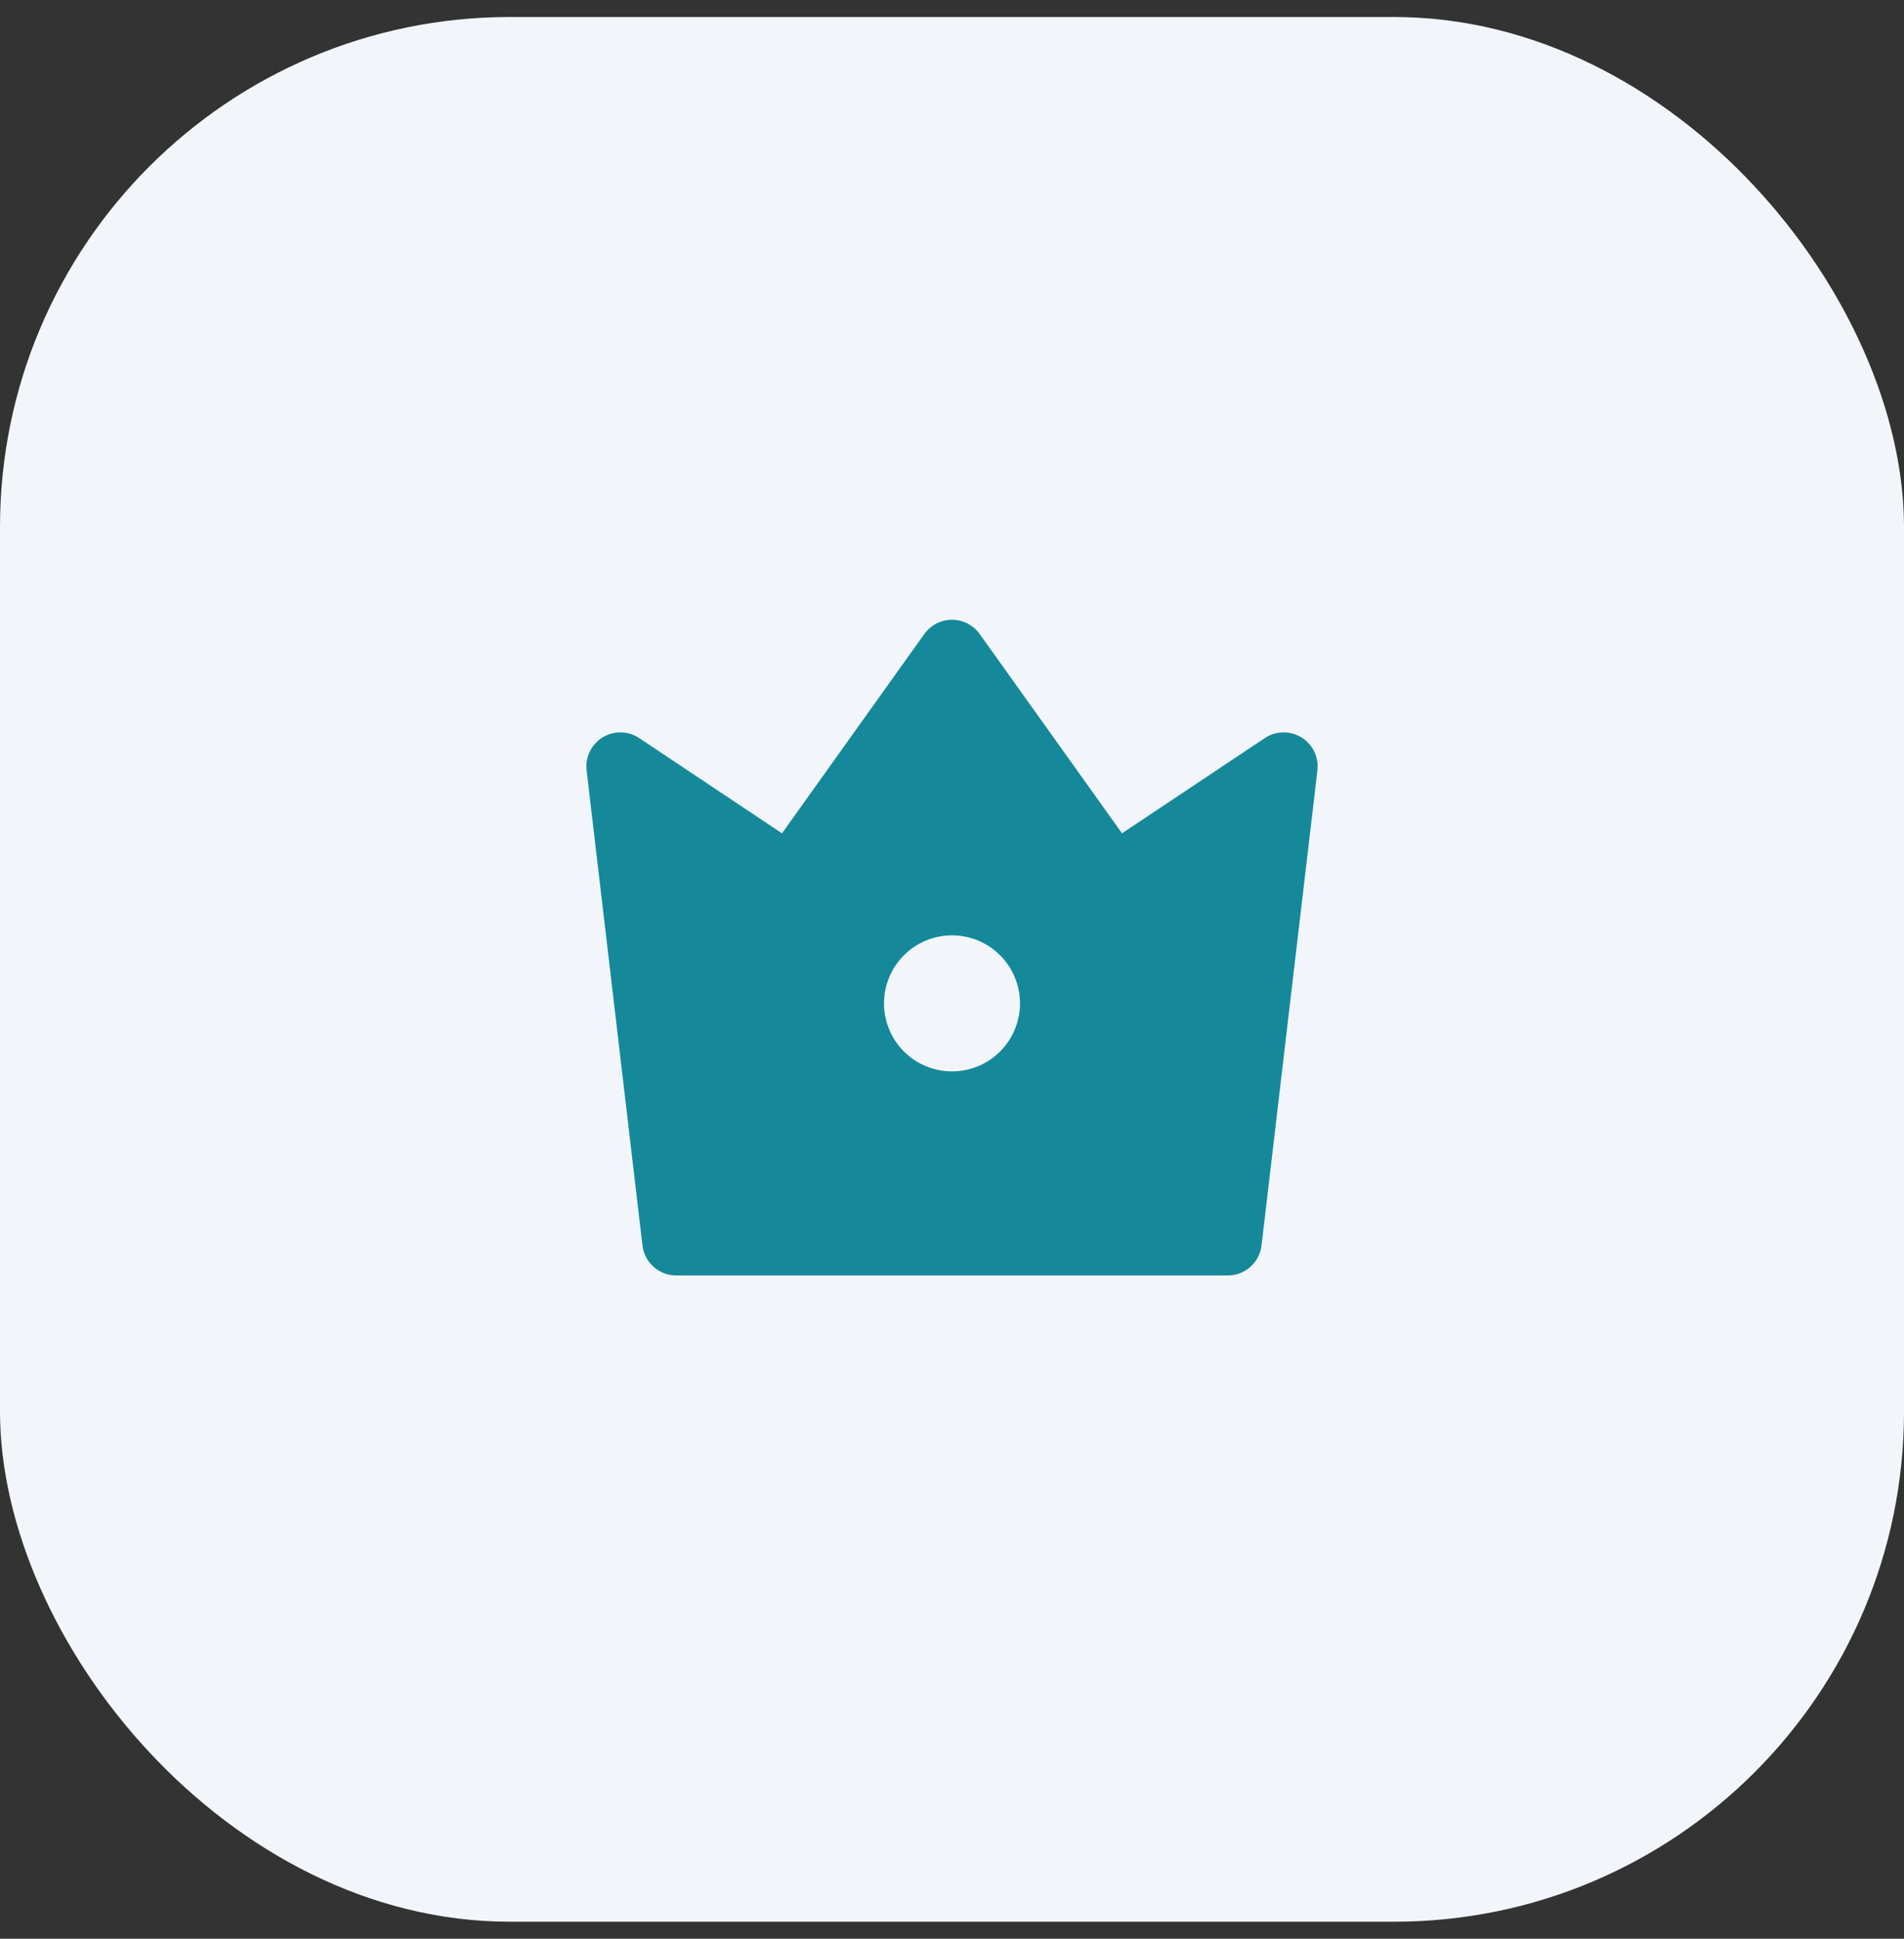
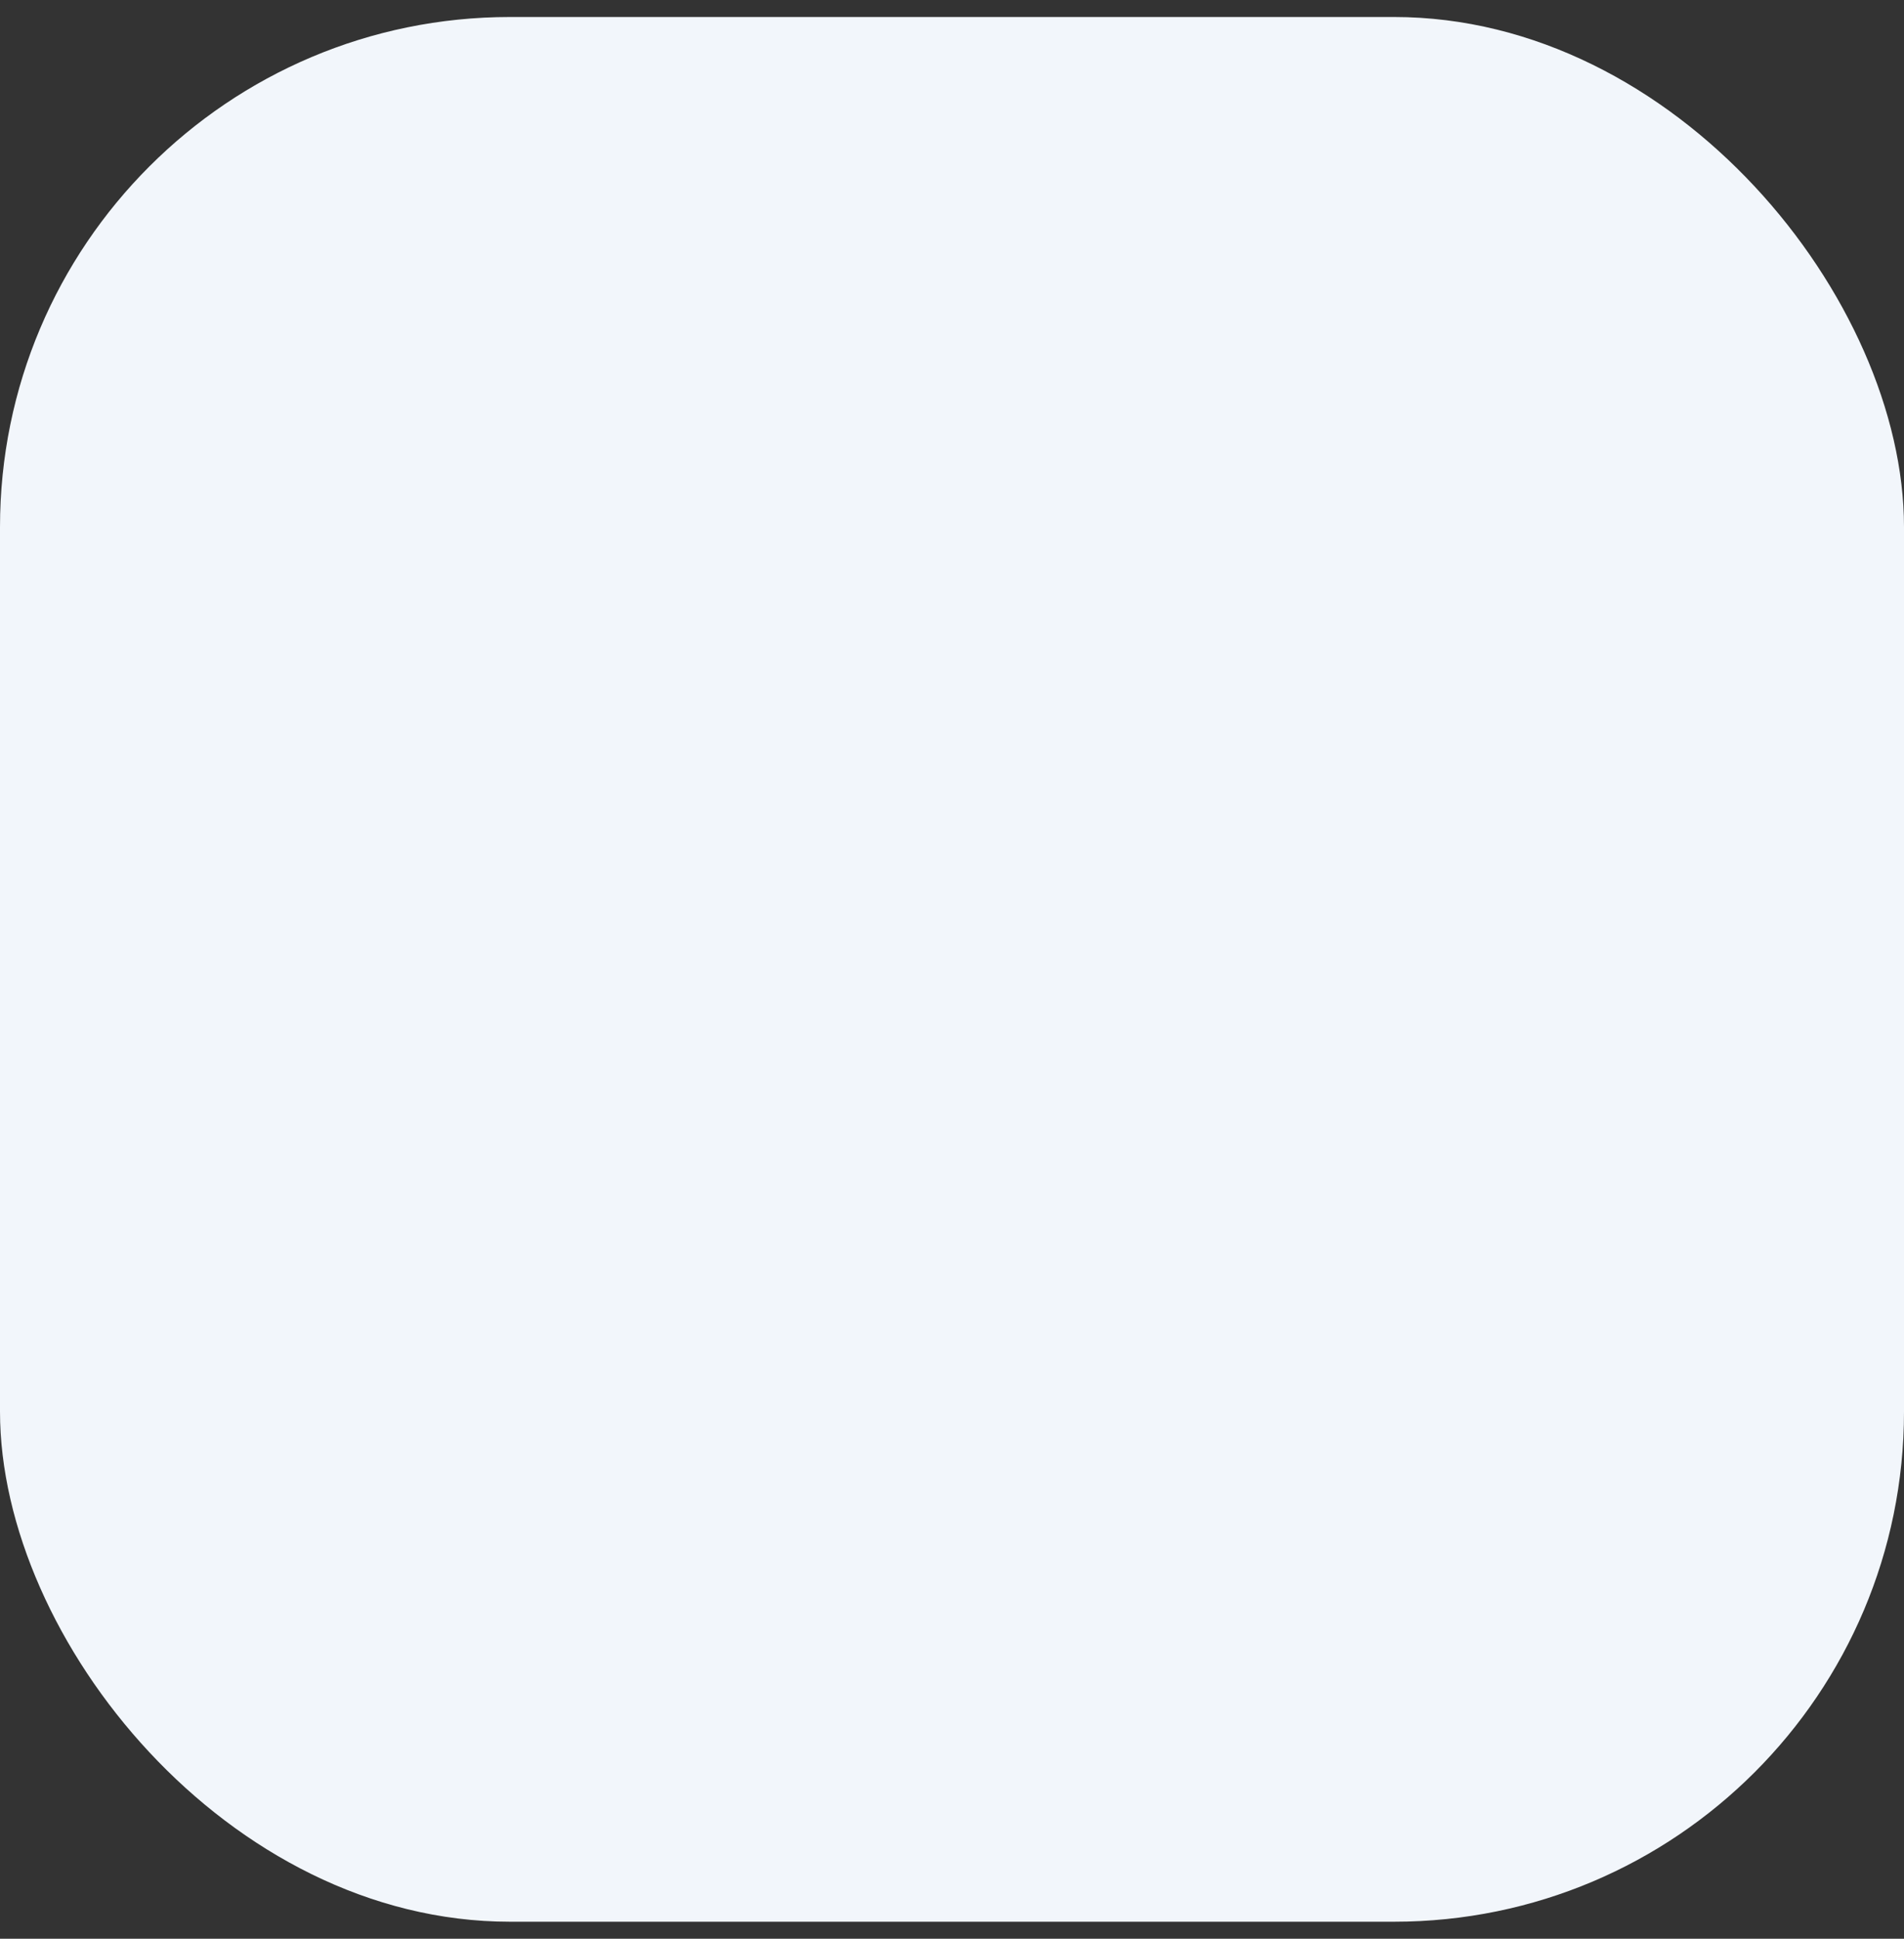
<svg xmlns="http://www.w3.org/2000/svg" width="56" height="57" viewBox="0 0 56 57" fill="none">
  <rect x="0" y="0" width="56" height="57" fill="#333333" stroke="none" />
  <rect y="0.5" width="56" height="56" rx="15" fill="#F2F6FB" />
-   <path d="M18.8 21.7L23 24.5L27.186 18.64C27.279 18.511 27.401 18.405 27.542 18.332C27.684 18.259 27.841 18.221 28 18.221C28.159 18.221 28.316 18.259 28.458 18.332C28.599 18.405 28.721 18.511 28.814 18.64L33 24.5L37.2 21.7C37.359 21.594 37.545 21.536 37.736 21.533C37.927 21.529 38.114 21.581 38.277 21.68C38.44 21.78 38.571 21.925 38.654 22.097C38.737 22.268 38.769 22.46 38.747 22.65L37.104 36.617C37.075 36.86 36.958 37.085 36.775 37.247C36.592 37.41 36.356 37.5 36.111 37.5H19.889C19.644 37.5 19.408 37.41 19.225 37.247C19.042 37.085 18.925 36.86 18.896 36.617L17.253 22.649C17.231 22.46 17.263 22.268 17.347 22.096C17.43 21.924 17.561 21.78 17.723 21.68C17.886 21.581 18.074 21.529 18.265 21.533C18.455 21.536 18.641 21.594 18.8 21.7ZM28 31.5C28.53 31.5 29.039 31.289 29.414 30.914C29.789 30.539 30 30.03 30 29.5C30 28.97 29.789 28.461 29.414 28.086C29.039 27.711 28.53 27.5 28 27.5C27.47 27.5 26.961 27.711 26.586 28.086C26.211 28.461 26 28.97 26 29.5C26 30.03 26.211 30.539 26.586 30.914C26.961 31.289 27.47 31.5 28 31.5Z" fill="#15899A" />
</svg>